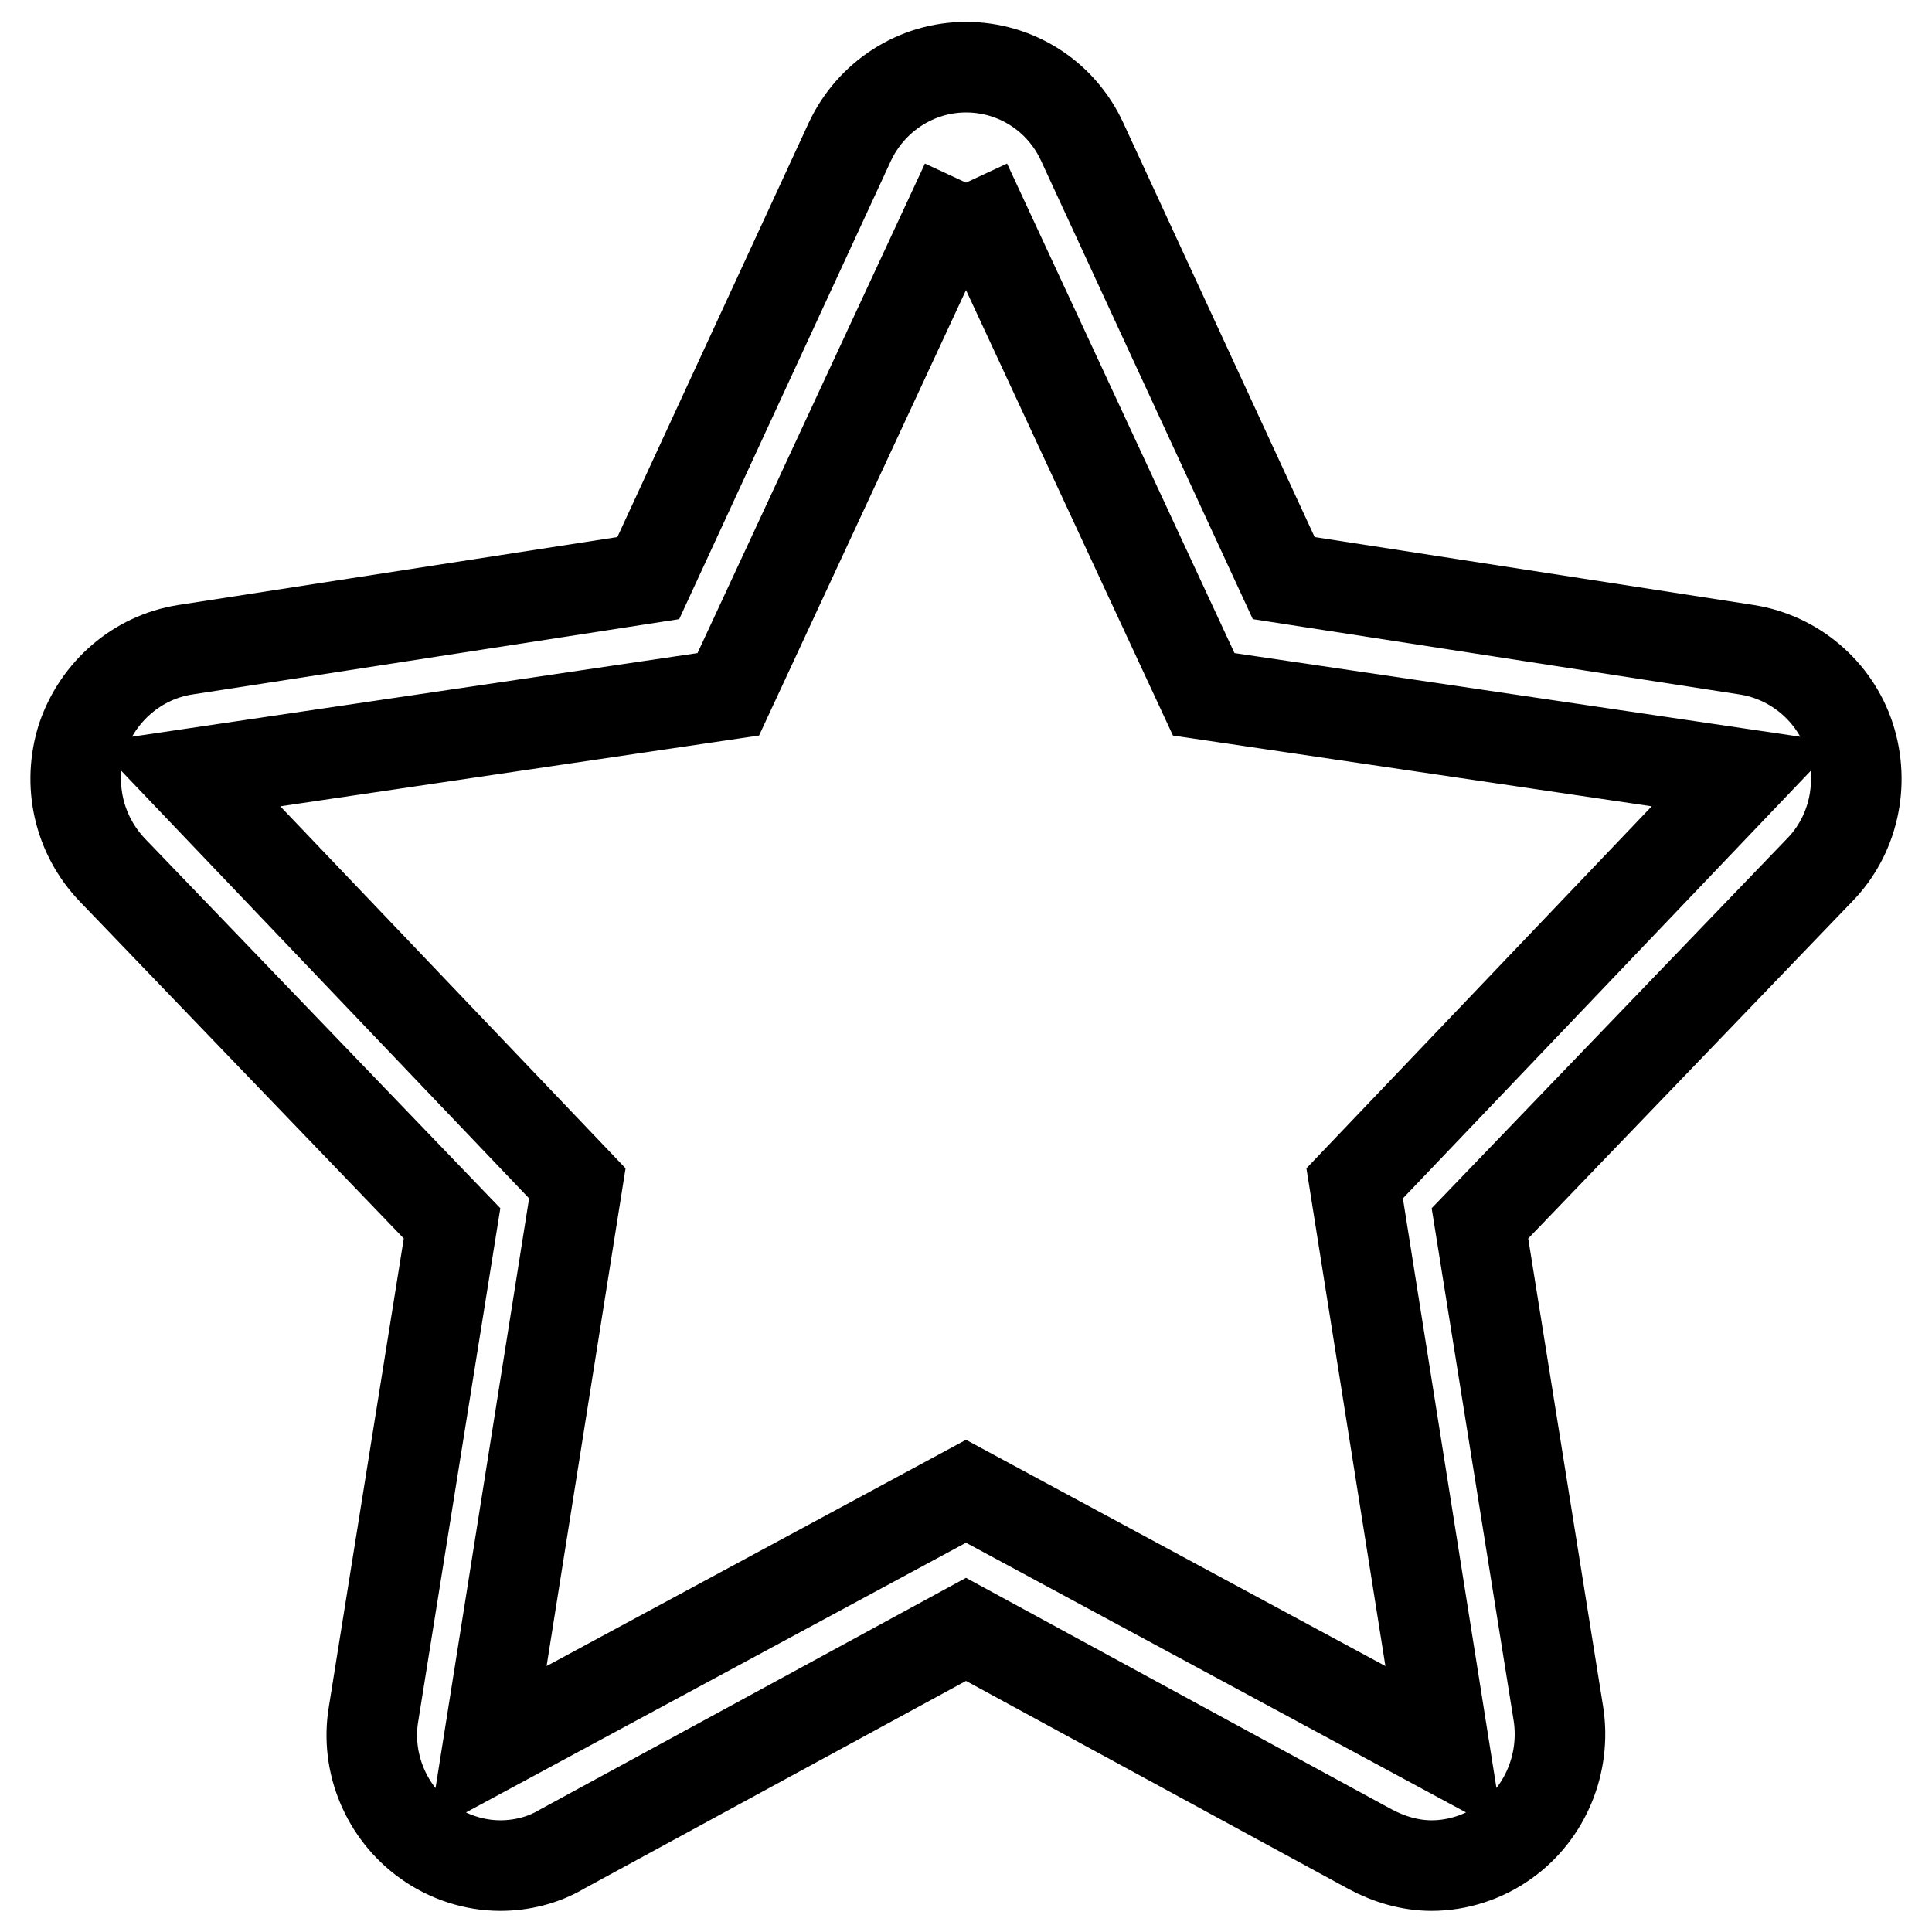
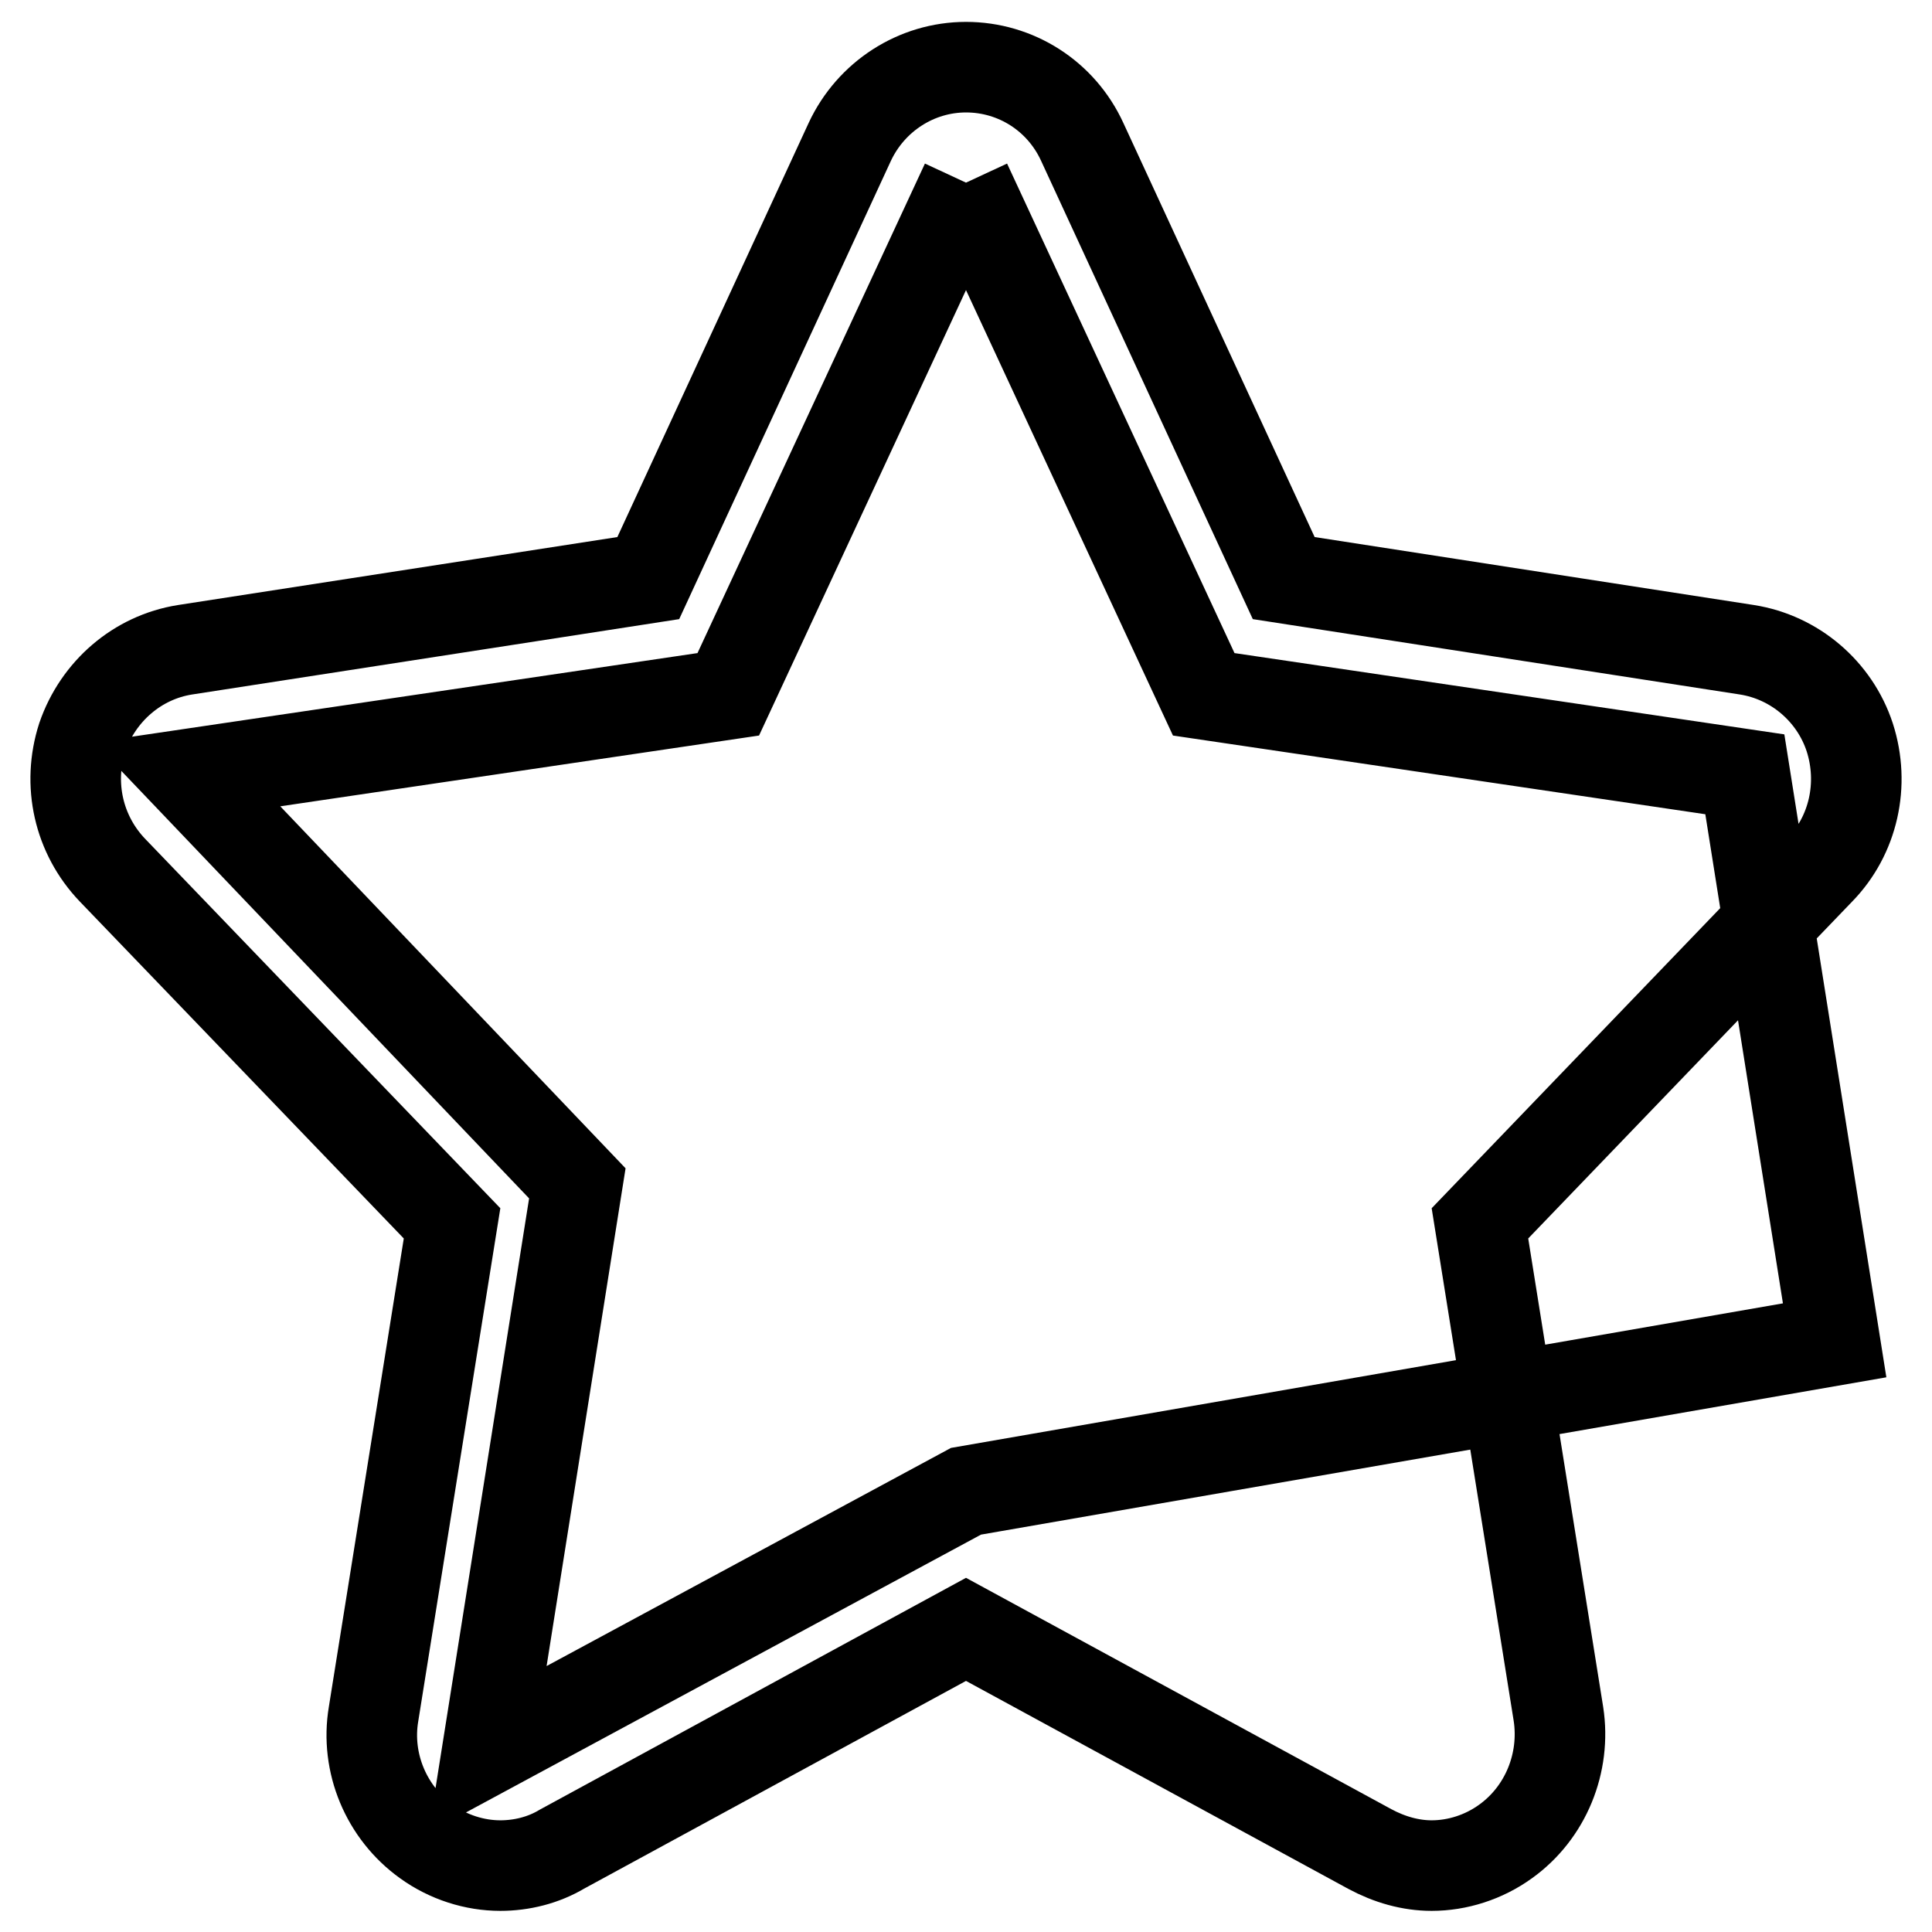
<svg xmlns="http://www.w3.org/2000/svg" version="1.1" x="0px" y="0px" viewBox="0 0 256 256" enable-background="new 0 0 256 256" xml:space="preserve">
  <g>
-     <path stroke-width="12" fill-opacity="0" stroke="#000000" d="M128,24.2L159.5,92l71.7,10.6l-51.7,54.2l11.9,75L128,197.6l-63.4,34.2l11.9-75l-51.7-54.2L96.5,92 L128,24.2 M128,8.9c-6.6,0-12.6,3.9-15.4,9.9L85.9,76.6l-61.4,9.5c-6.3,1-11.5,5.5-13.6,11.6c-2,6.2-0.5,12.9,4,17.6l45,46.8 l-10.4,65c-1.1,6.5,1.7,13.1,7,16.9c2.9,2.1,6.4,3.2,9.8,3.2c2.8,0,5.7-0.7,8.2-2.2l53.5-29.1l53.5,29.1c2.6,1.4,5.4,2.2,8.2,2.2 c3.4,0,6.9-1.1,9.8-3.2c5.3-3.8,8-10.4,7-16.9l-10.4-65l45-46.8c4.5-4.6,6-11.4,4-17.6c-2-6.1-7.3-10.6-13.6-11.6l-61.4-9.5 l-26.7-57.8C140.6,12.7,134.6,8.9,128,8.9L128,8.9z" />
+     <path stroke-width="12" fill-opacity="0" stroke="#000000" d="M128,24.2L159.5,92l71.7,10.6l11.9,75L128,197.6l-63.4,34.2l11.9-75l-51.7-54.2L96.5,92 L128,24.2 M128,8.9c-6.6,0-12.6,3.9-15.4,9.9L85.9,76.6l-61.4,9.5c-6.3,1-11.5,5.5-13.6,11.6c-2,6.2-0.5,12.9,4,17.6l45,46.8 l-10.4,65c-1.1,6.5,1.7,13.1,7,16.9c2.9,2.1,6.4,3.2,9.8,3.2c2.8,0,5.7-0.7,8.2-2.2l53.5-29.1l53.5,29.1c2.6,1.4,5.4,2.2,8.2,2.2 c3.4,0,6.9-1.1,9.8-3.2c5.3-3.8,8-10.4,7-16.9l-10.4-65l45-46.8c4.5-4.6,6-11.4,4-17.6c-2-6.1-7.3-10.6-13.6-11.6l-61.4-9.5 l-26.7-57.8C140.6,12.7,134.6,8.9,128,8.9L128,8.9z" />
  </g>
</svg>